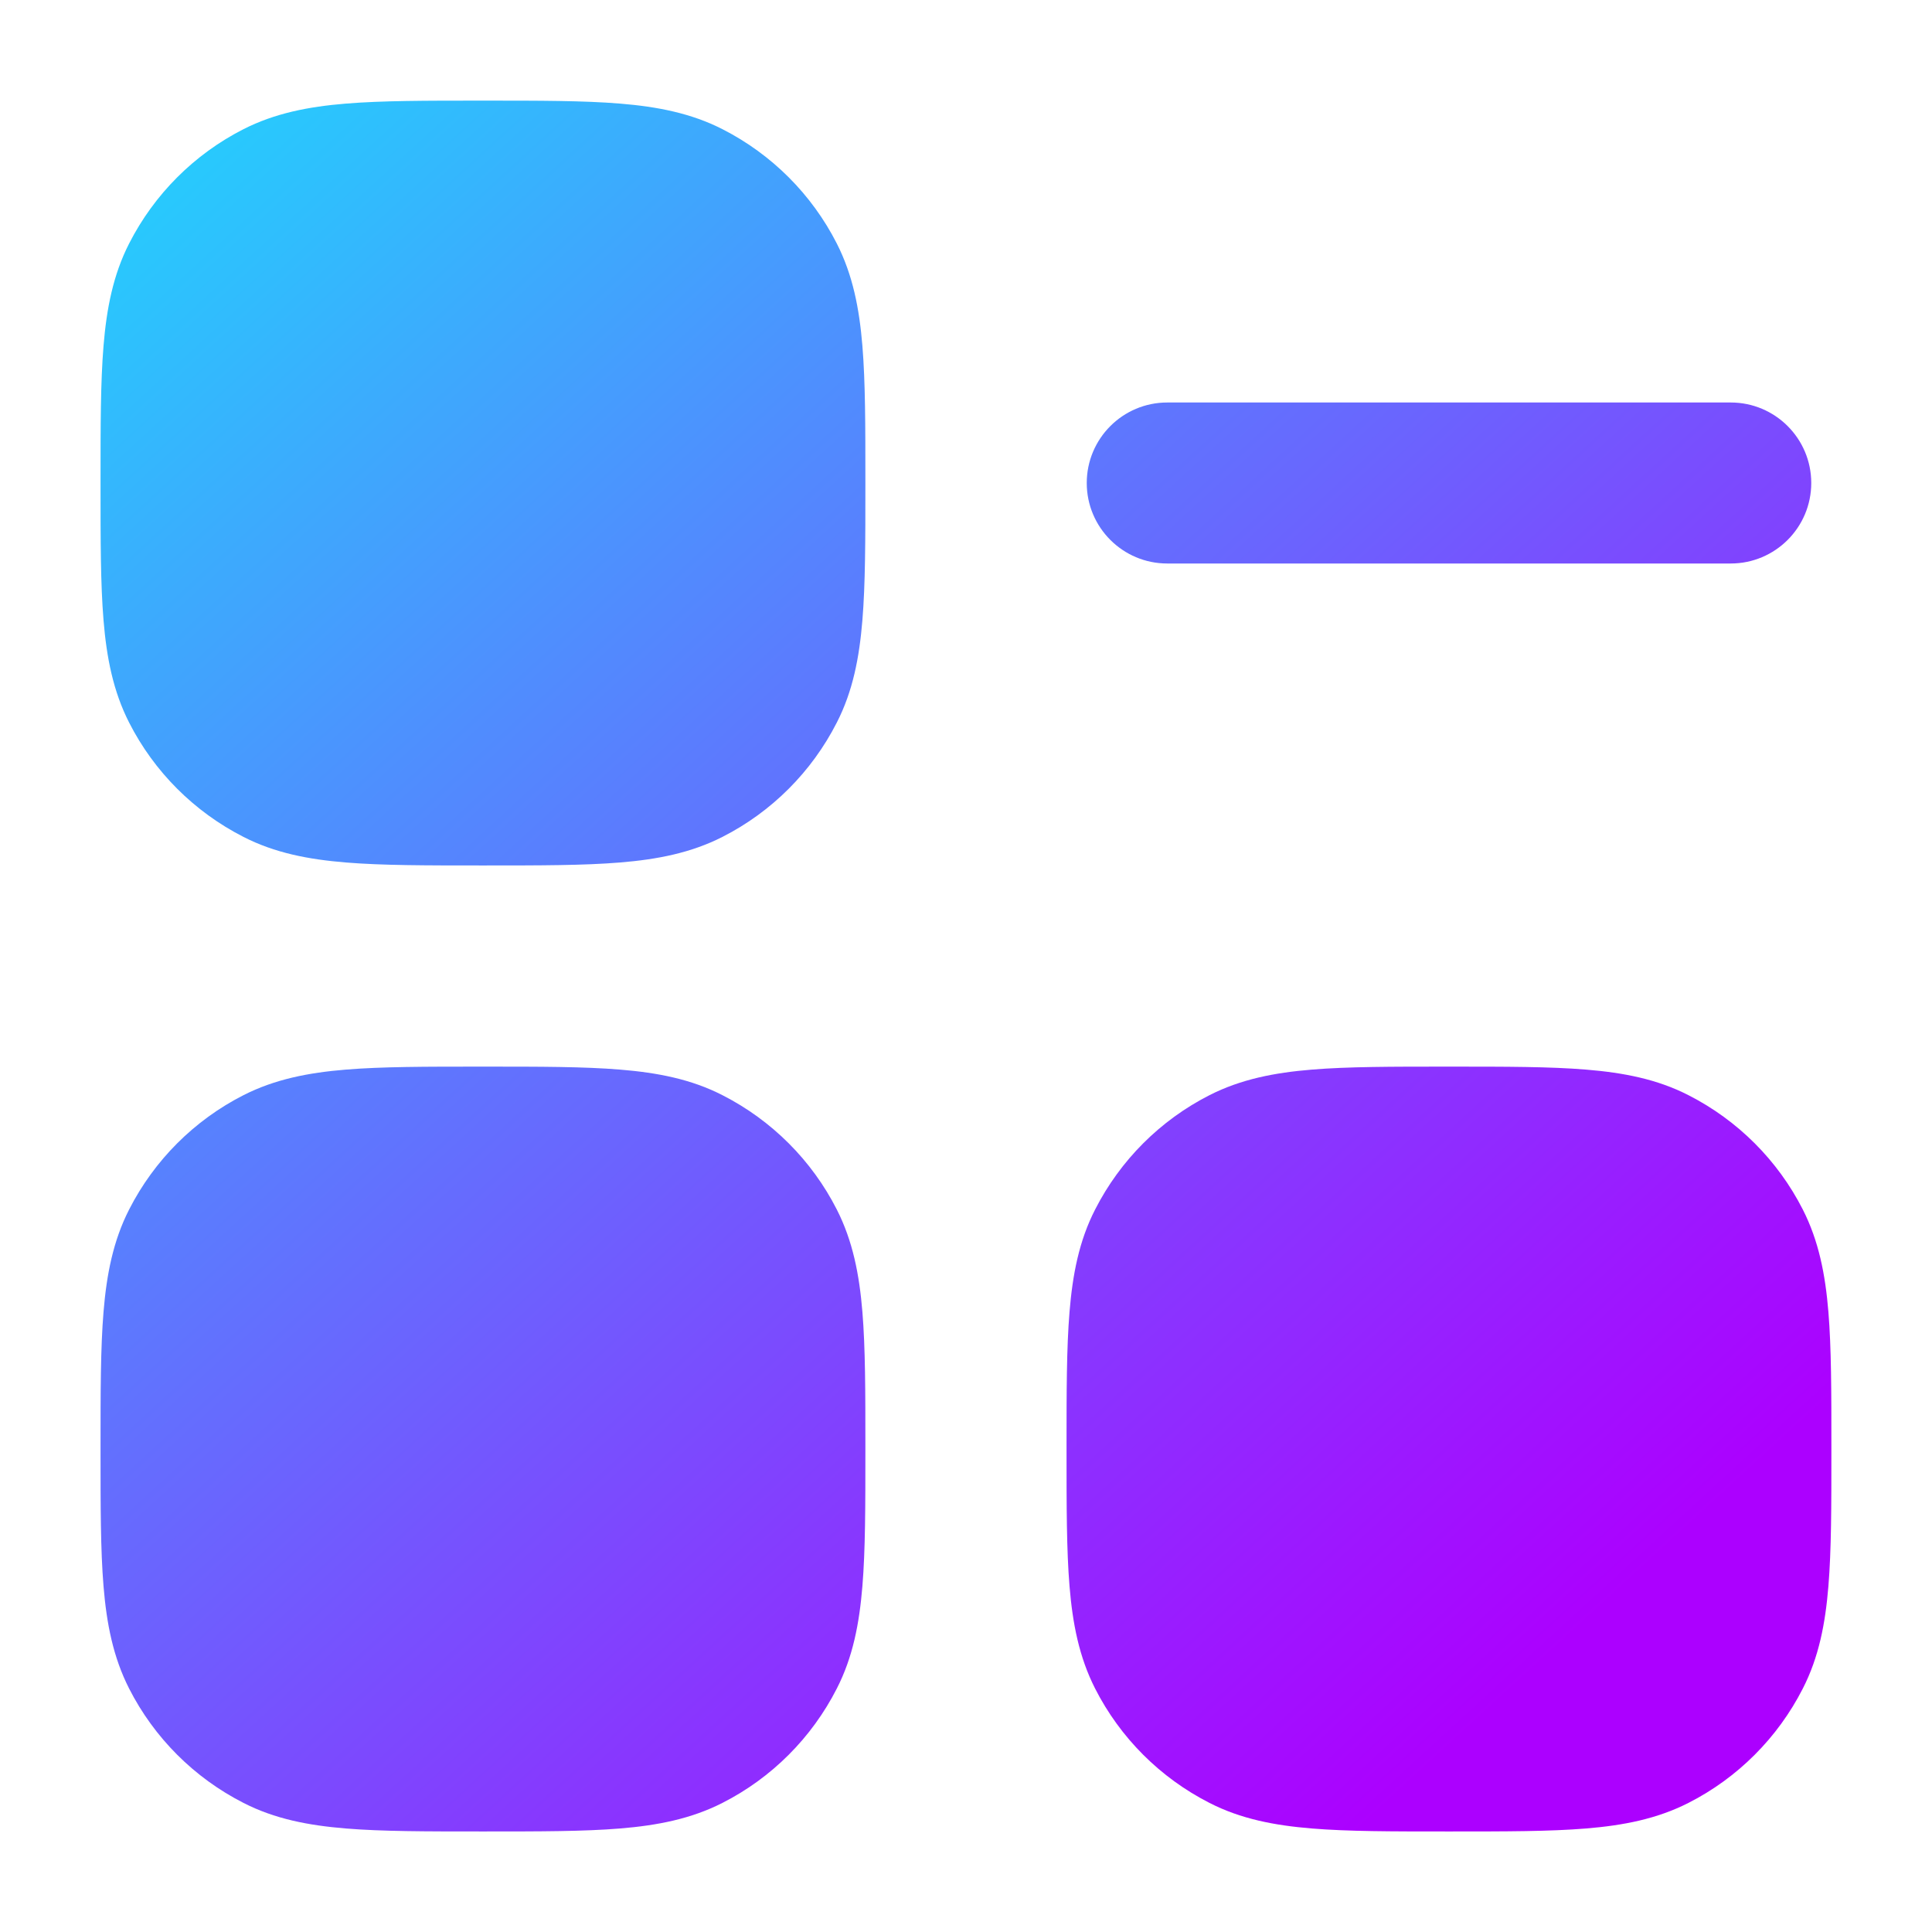
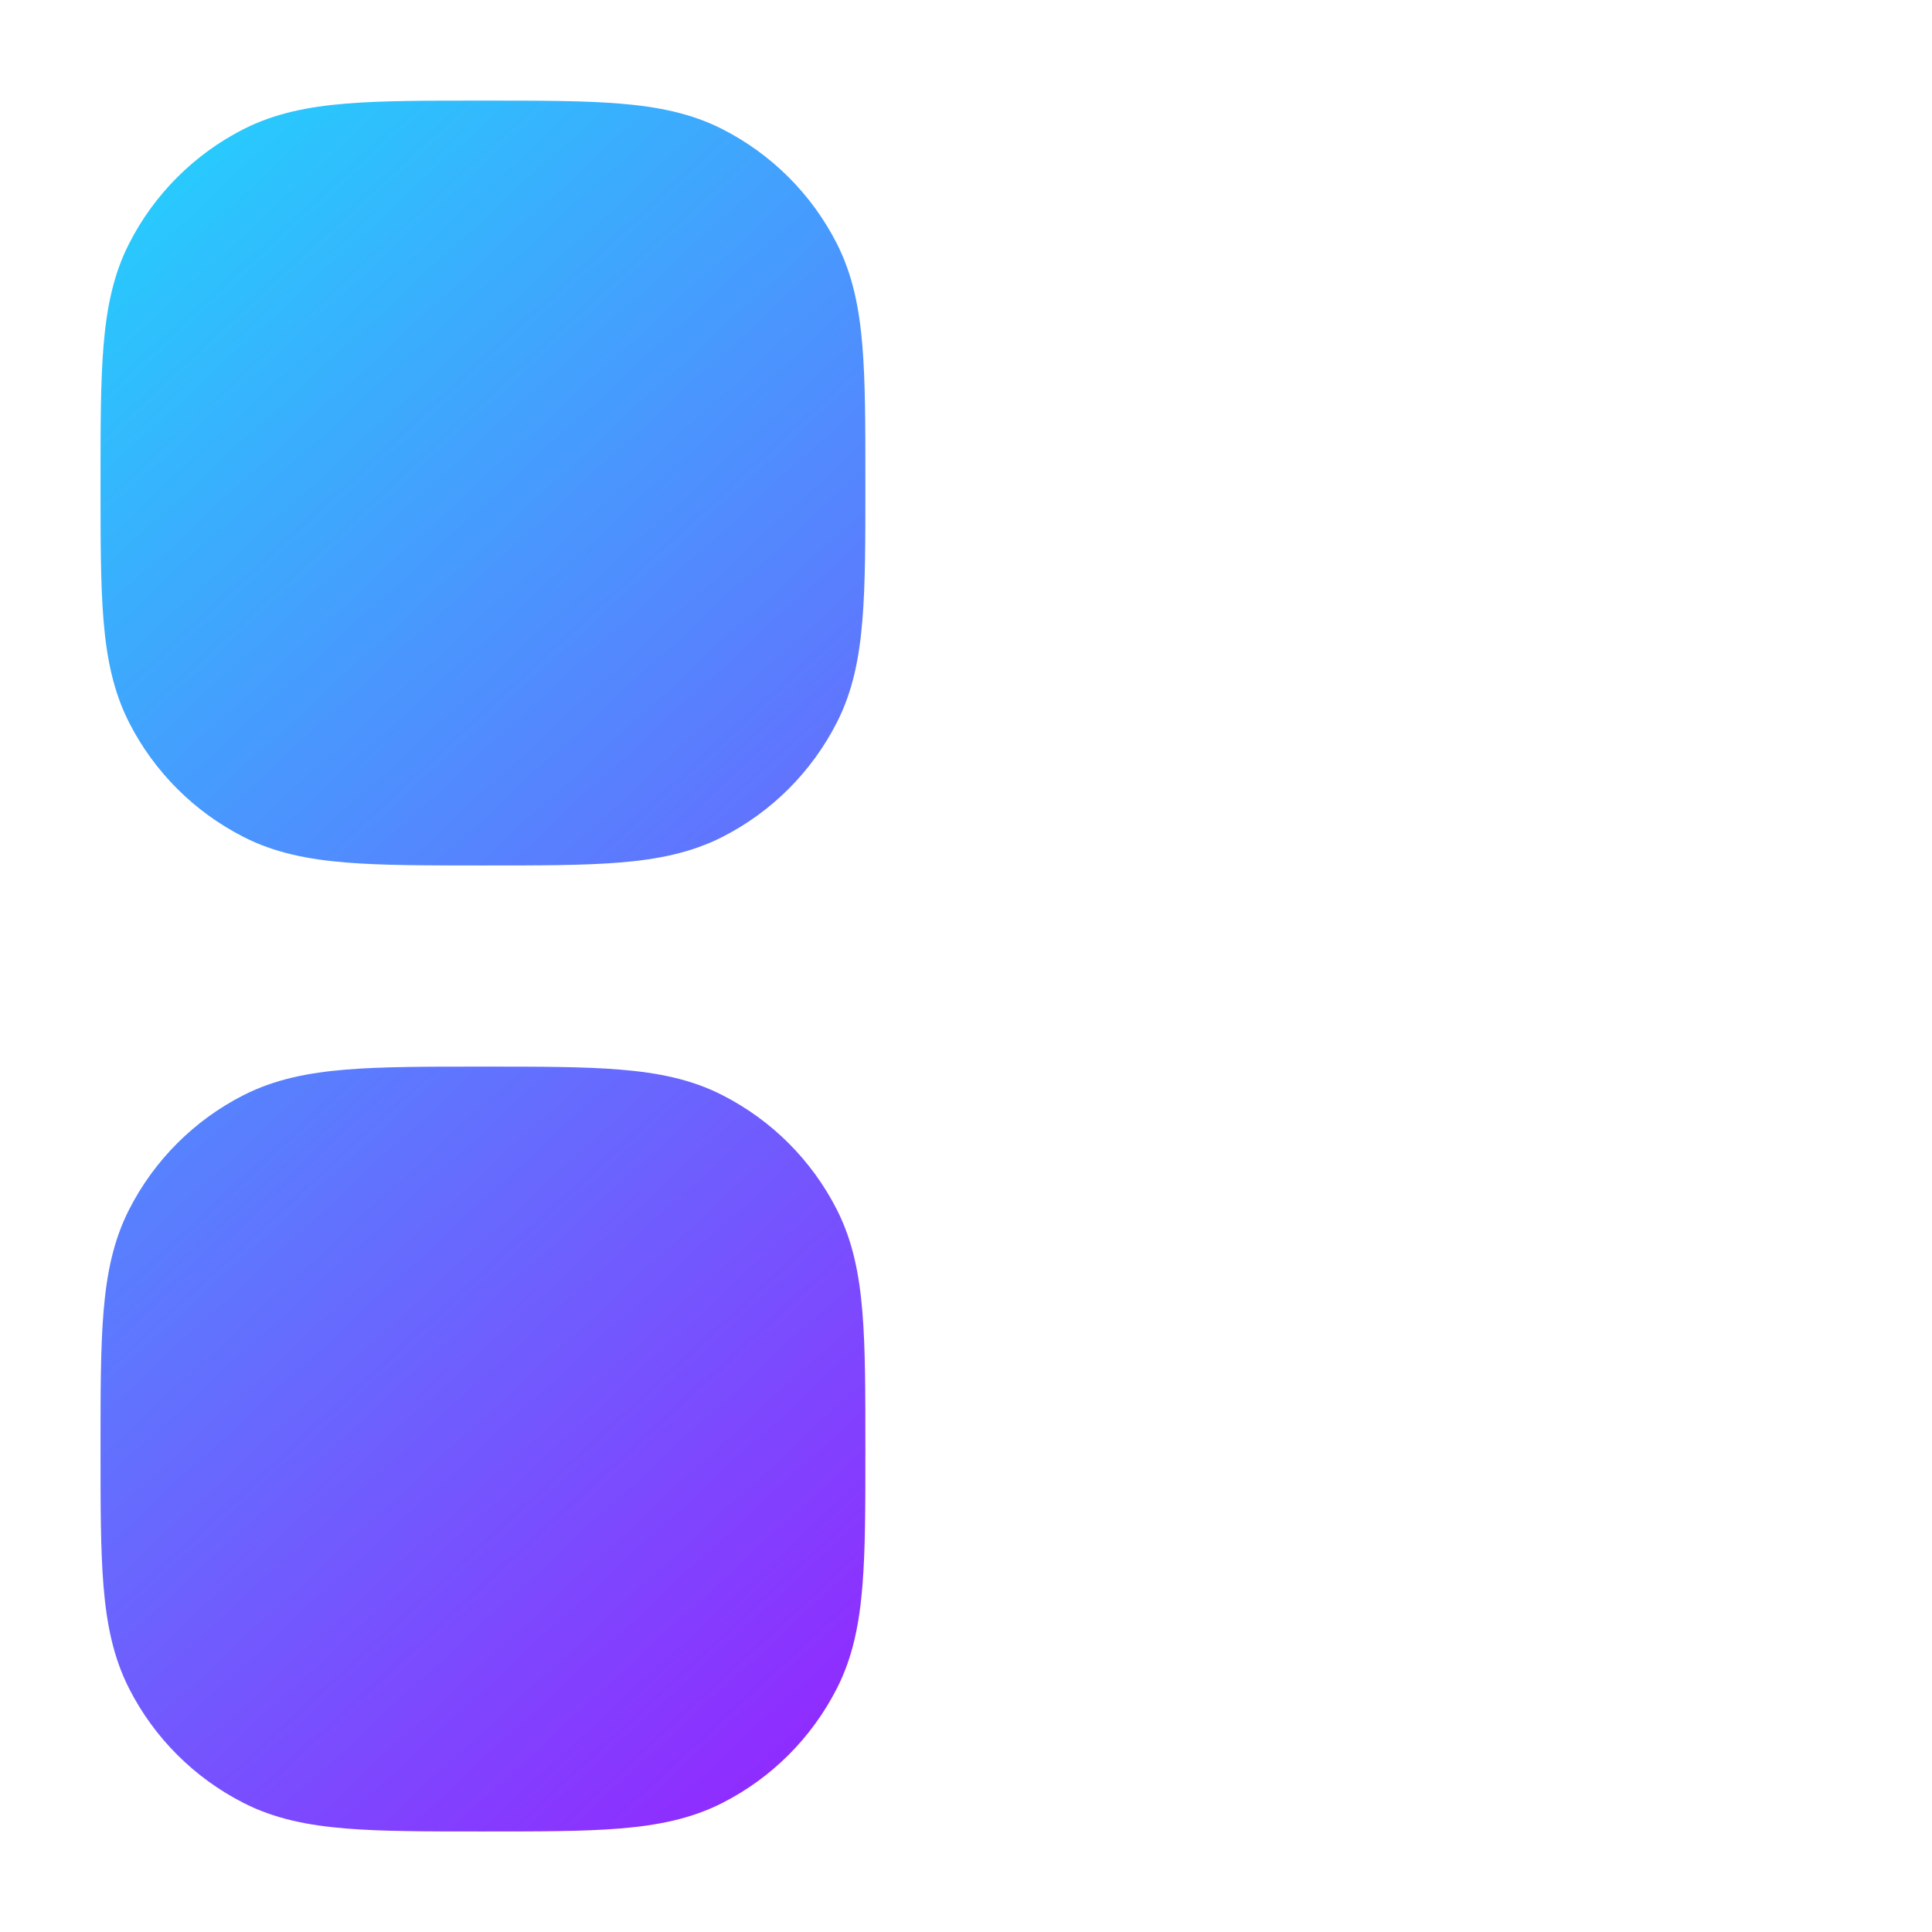
<svg xmlns="http://www.w3.org/2000/svg" fill="none" height="24" viewBox="0 0 24 24" width="24">
  <linearGradient id="paint0_linear_163_4213" gradientUnits="userSpaceOnUse" x1="1.25" x2="19.119" y1="1.25" y2="20.714">
    <stop offset="0" stop-color="#21d4fd" />
    <stop offset="1" stop-color="#ac00ff" />
  </linearGradient>
  <g fill="url(#paint0_linear_163_4213)">
-     <path d="m18.031 13.25c.673 0 1.224 0 1.672.037.463.038.882.118 1.272.318.612.312 1.109.809 1.42 1.42.199.391.28.809.318 1.272.037.448.037.998.037 1.672v.063c0 .673 0 1.224-.037 1.672-.038.463-.118.882-.318 1.272-.312.612-.809 1.109-1.42 1.42-.391.199-.809.28-1.272.318-.448.037-.998.037-1.672.037h-.063c-.673 0-1.224 0-1.672-.037-.463-.038-.882-.118-1.272-.318-.612-.312-1.109-.809-1.42-1.42-.199-.391-.28-.809-.318-1.272-.037-.448-.037-.998-.037-1.672v-.063c0-.673 0-1.224.037-1.672.038-.463.118-.882.318-1.272.312-.612.809-1.109 1.42-1.42.391-.199.809-.28 1.272-.318.448-.037.998-.037 1.672-.037z" />
    <path d="m6.031 13.25c.673 0 1.224 0 1.672.037.463.038.882.118 1.272.318.612.312 1.109.809 1.42 1.42.199.391.28.809.318 1.272.037.448.037.998.037 1.672v.063c0 .673 0 1.224-.037 1.672-.038.463-.118.882-.318 1.272-.312.612-.809 1.109-1.42 1.42-.391.199-.809.28-1.272.318-.448.037-.998.037-1.672.037h-.063c-.673 0-1.224 0-1.672-.037-.463-.038-.882-.118-1.272-.318-.612-.312-1.109-.809-1.42-1.42-.199-.391-.28-.809-.318-1.272-.037-.448-.037-.998-.037-1.672v-.063c-0-.673-0-1.224.037-1.672.038-.463.119-.882.318-1.272.312-.612.809-1.109 1.42-1.42.391-.199.809-.28 1.272-.318.448-.037.998-.037 1.672-.037z" />
    <path d="m6.031 1.25c.673-0 1.224-0 1.672.037.463.038.882.119 1.272.318.612.312 1.109.809 1.42 1.42.199.391.28.809.318 1.272.037.448.037.998.037 1.672v.063c0 .673 0 1.224-.037 1.672-.038.463-.118.882-.318 1.272-.312.612-.809 1.109-1.42 1.42-.391.199-.809.28-1.272.318-.448.037-.998.037-1.672.037h-.063c-.673 0-1.224 0-1.672-.037-.463-.038-.882-.118-1.272-.318-.612-.312-1.109-.809-1.42-1.42-.199-.391-.28-.809-.318-1.272-.037-.448-.037-.998-.037-1.672v-.063c-0-.673-0-1.224.037-1.672.038-.463.119-.882.318-1.272.312-.612.809-1.109 1.42-1.42.391-.199.809-.28 1.272-.318.448-.037.998-.037 1.672-.037z" />
-     <path d="m14.5 5h7c.552 0 1 .448 1 1 0 .552-.448 1-1 1h-7c-.552 0-1-.448-1-1 0-.552.448-1 1-1z" />
  </g>
</svg>